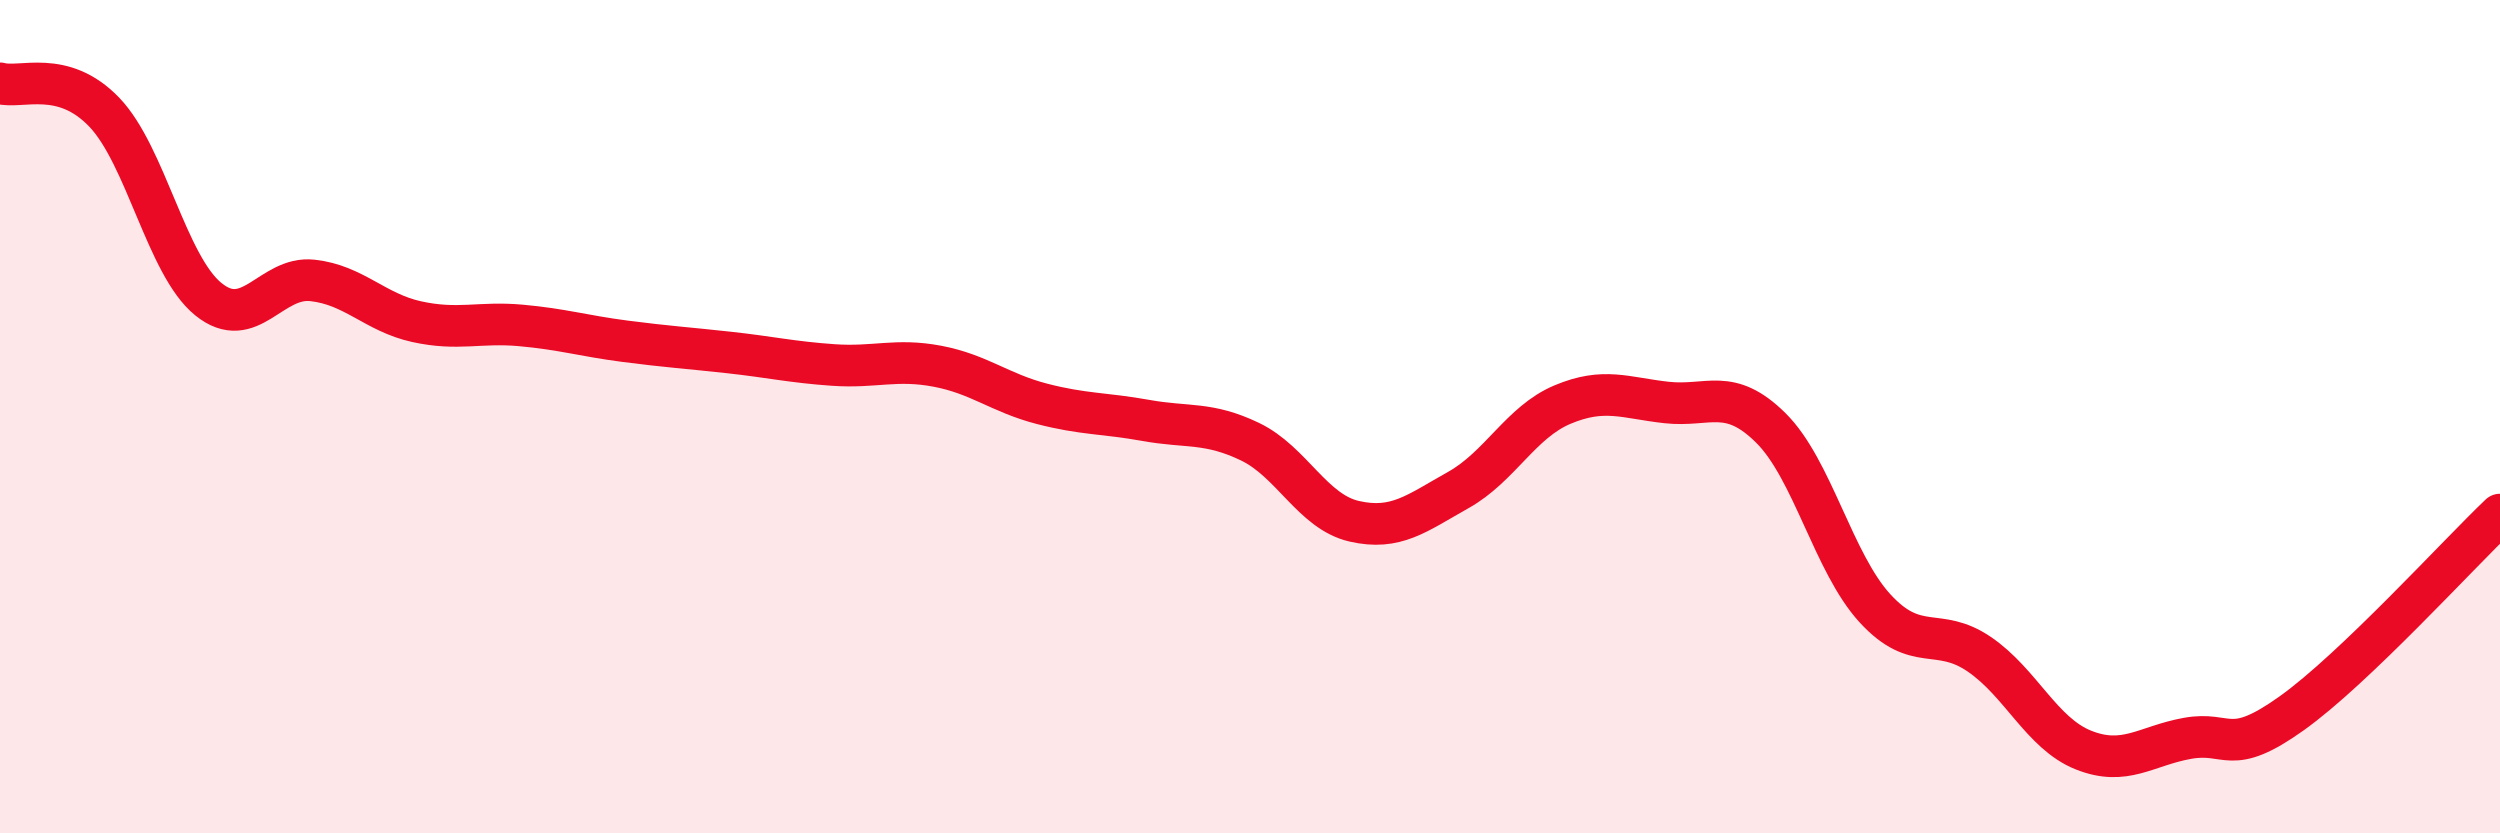
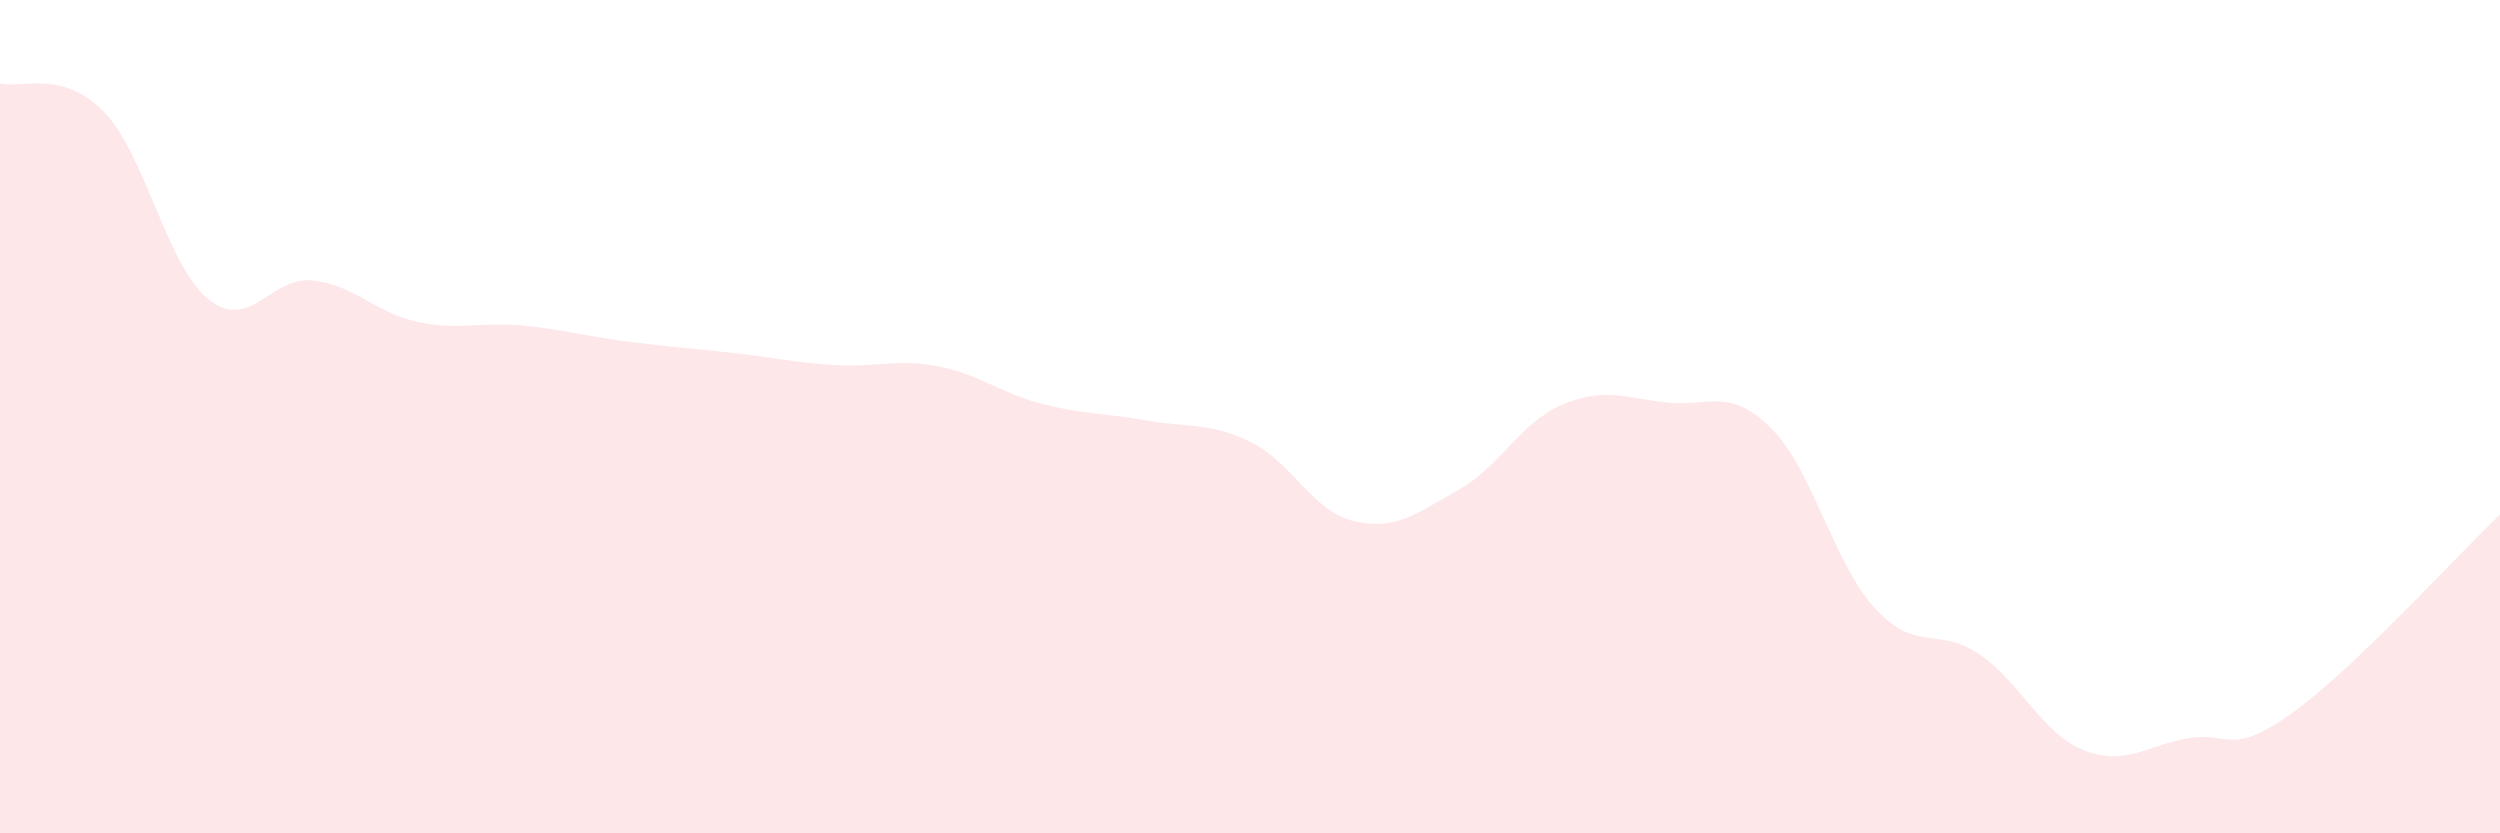
<svg xmlns="http://www.w3.org/2000/svg" width="60" height="20" viewBox="0 0 60 20">
  <path d="M 0,2 C 0.5,2.14 1.5,1.65 2.5,2.69 C 3.5,3.73 4,6.37 5,7.18 C 6,7.99 6.5,6.62 7.5,6.73 C 8.5,6.84 9,7.5 10,7.72 C 11,7.94 11.5,7.72 12.5,7.81 C 13.5,7.9 14,8.06 15,8.19 C 16,8.32 16.5,8.35 17.5,8.46 C 18.5,8.57 19,8.69 20,8.76 C 21,8.83 21.5,8.6 22.5,8.79 C 23.5,8.98 24,9.43 25,9.69 C 26,9.95 26.5,9.91 27.5,10.09 C 28.5,10.27 29,10.12 30,10.6 C 31,11.08 31.5,12.28 32.5,12.51 C 33.5,12.74 34,12.32 35,11.76 C 36,11.2 36.5,10.13 37.5,9.71 C 38.5,9.29 39,9.55 40,9.66 C 41,9.77 41.5,9.28 42.5,10.27 C 43.5,11.26 44,13.51 45,14.6 C 46,15.69 46.5,15.02 47.5,15.7 C 48.5,16.38 49,17.6 50,18 C 51,18.4 51.5,17.9 52.5,17.72 C 53.5,17.54 53.5,18.19 55,17.12 C 56.5,16.05 59,13.3 60,12.35L60 20L0 20Z" fill="#EB0A25" opacity="0.1" stroke-linecap="round" stroke-linejoin="round" />
-   <path d="M 0,2 C 0.5,2.14 1.5,1.65 2.5,2.69 C 3.5,3.73 4,6.37 5,7.18 C 6,7.99 6.5,6.62 7.5,6.73 C 8.5,6.84 9,7.5 10,7.72 C 11,7.94 11.5,7.72 12.5,7.81 C 13.5,7.9 14,8.06 15,8.19 C 16,8.32 16.5,8.35 17.5,8.46 C 18.5,8.57 19,8.69 20,8.76 C 21,8.83 21.5,8.6 22.5,8.79 C 23.5,8.98 24,9.43 25,9.69 C 26,9.95 26.5,9.91 27.5,10.09 C 28.5,10.27 29,10.12 30,10.6 C 31,11.08 31.5,12.28 32.5,12.51 C 33.5,12.74 34,12.32 35,11.76 C 36,11.2 36.5,10.13 37.5,9.71 C 38.5,9.29 39,9.55 40,9.66 C 41,9.77 41.5,9.28 42.5,10.27 C 43.5,11.26 44,13.51 45,14.6 C 46,15.69 46.5,15.02 47.5,15.7 C 48.5,16.38 49,17.6 50,18 C 51,18.4 51.5,17.9 52.5,17.72 C 53.5,17.54 53.5,18.19 55,17.12 C 56.5,16.05 59,13.3 60,12.35" stroke="#EB0A25" stroke-width="1" fill="none" stroke-linecap="round" stroke-linejoin="round" />
</svg>